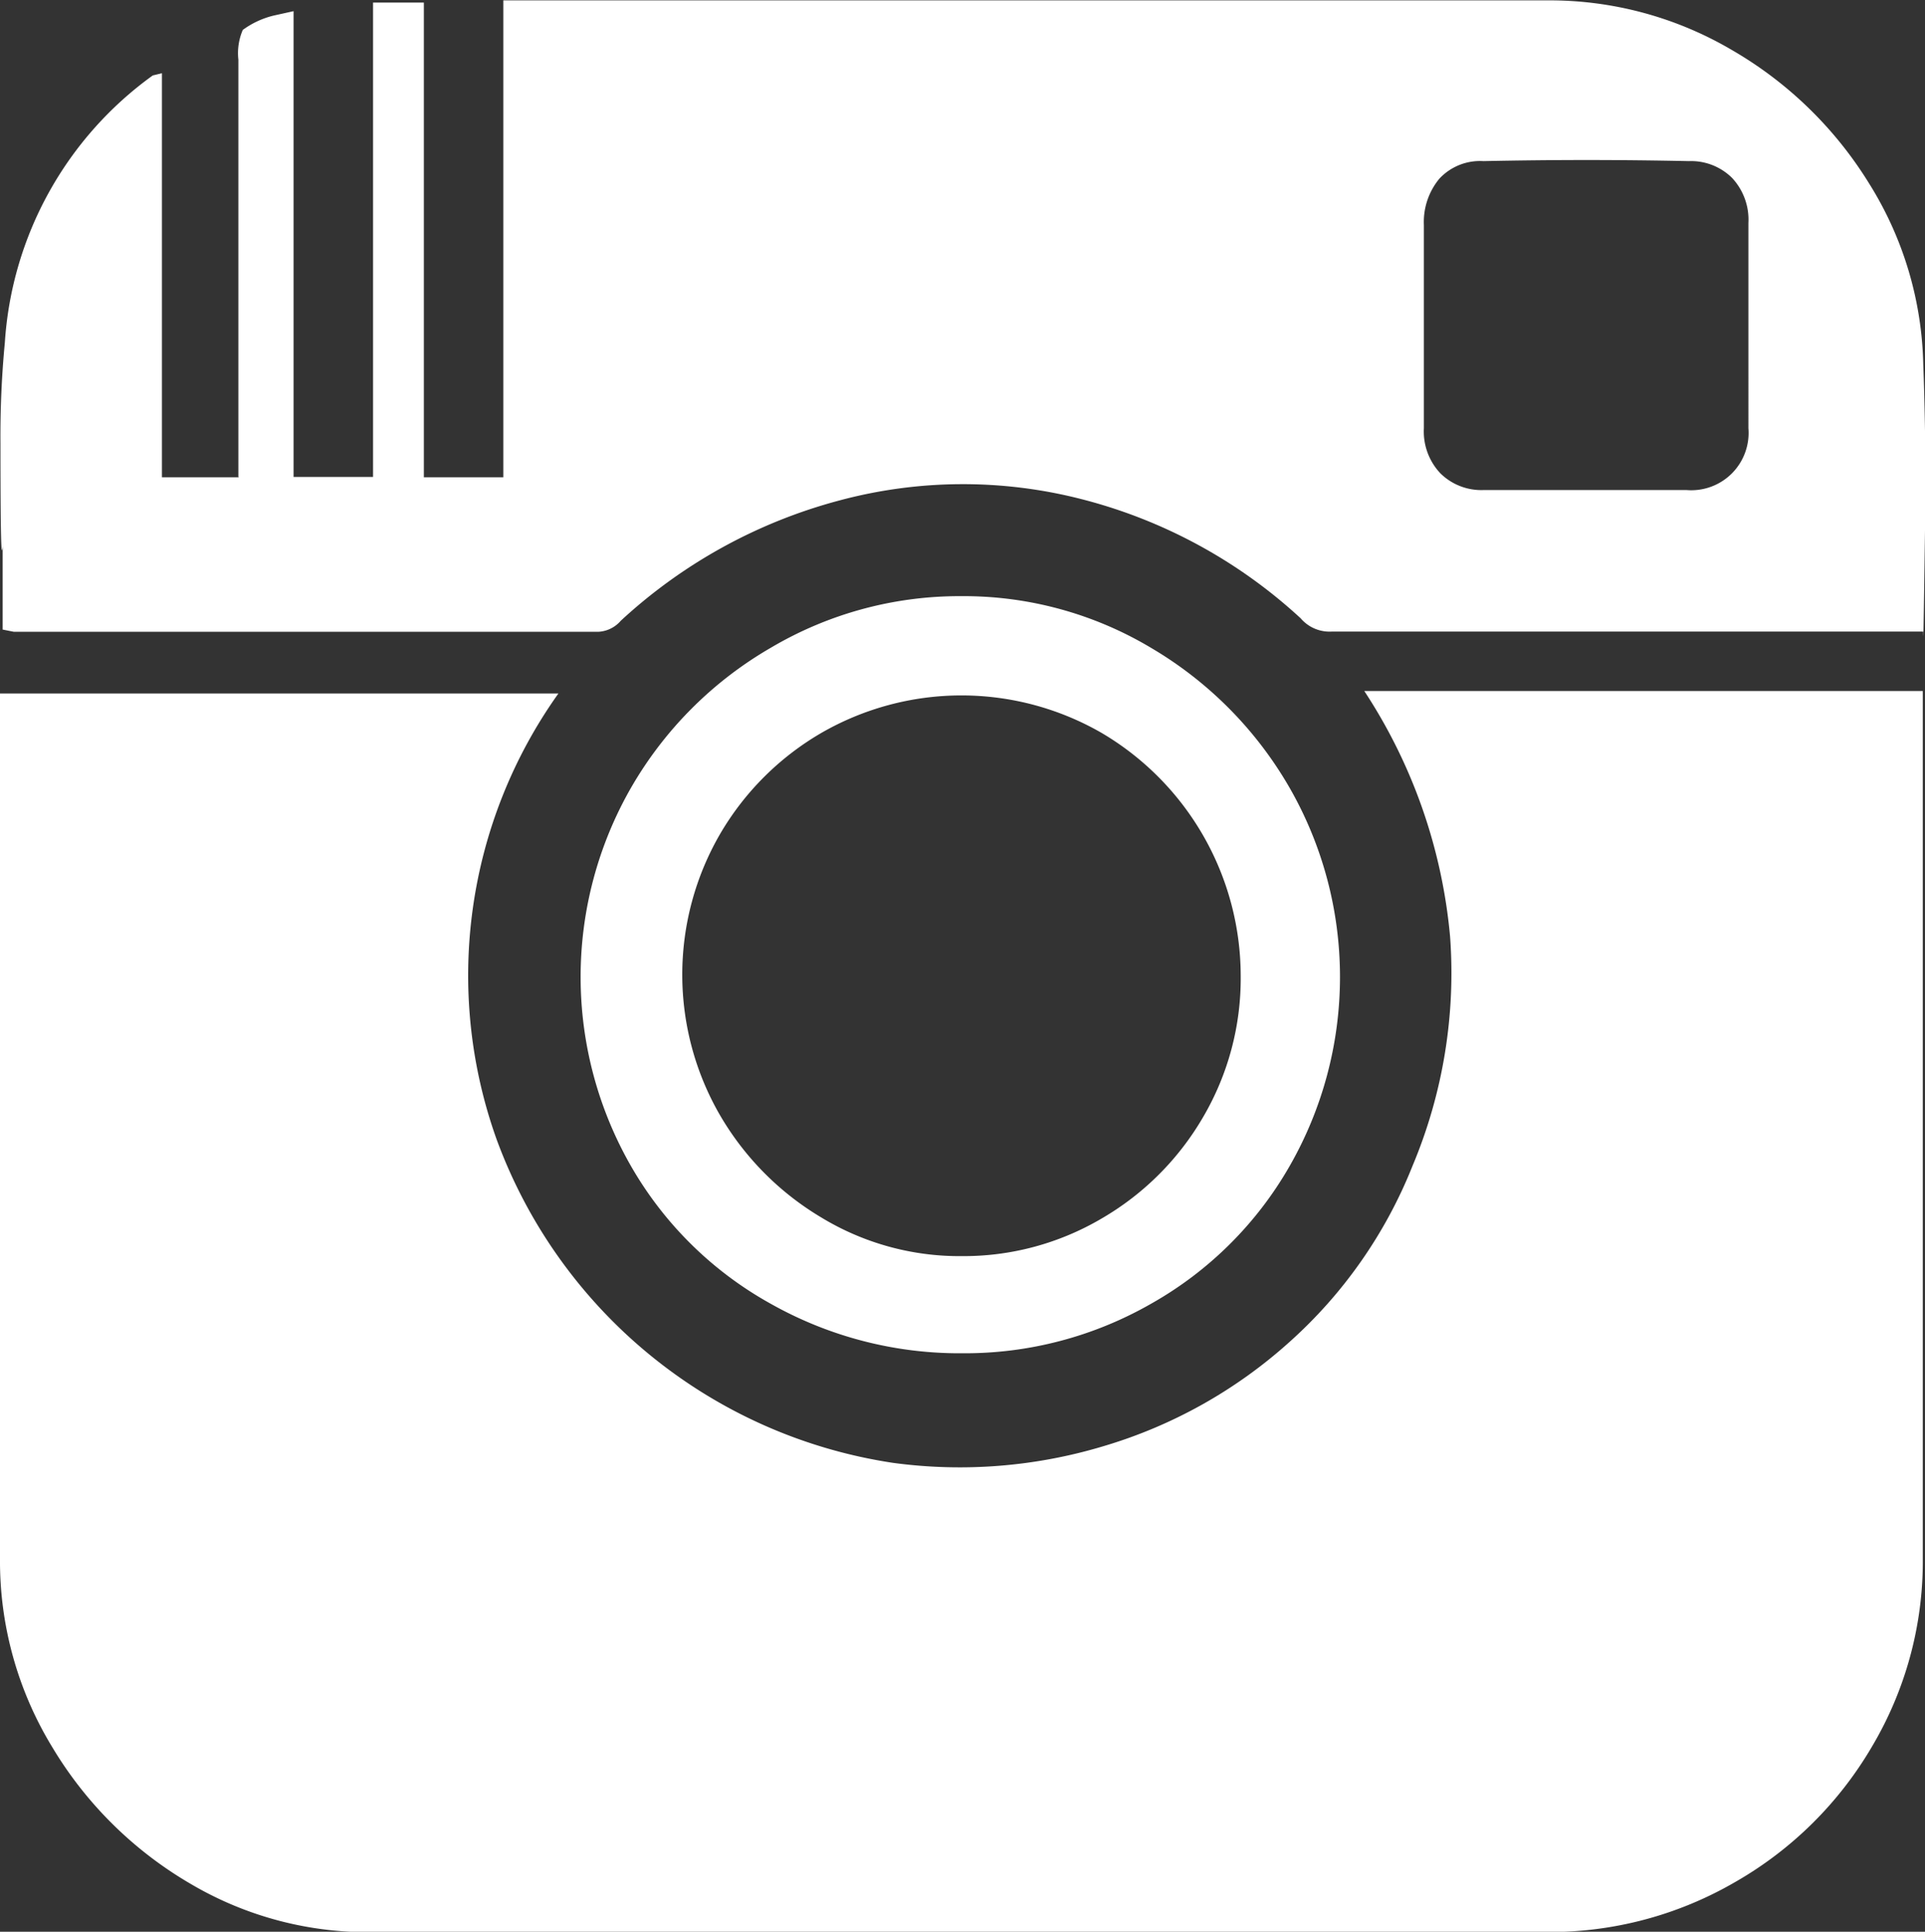
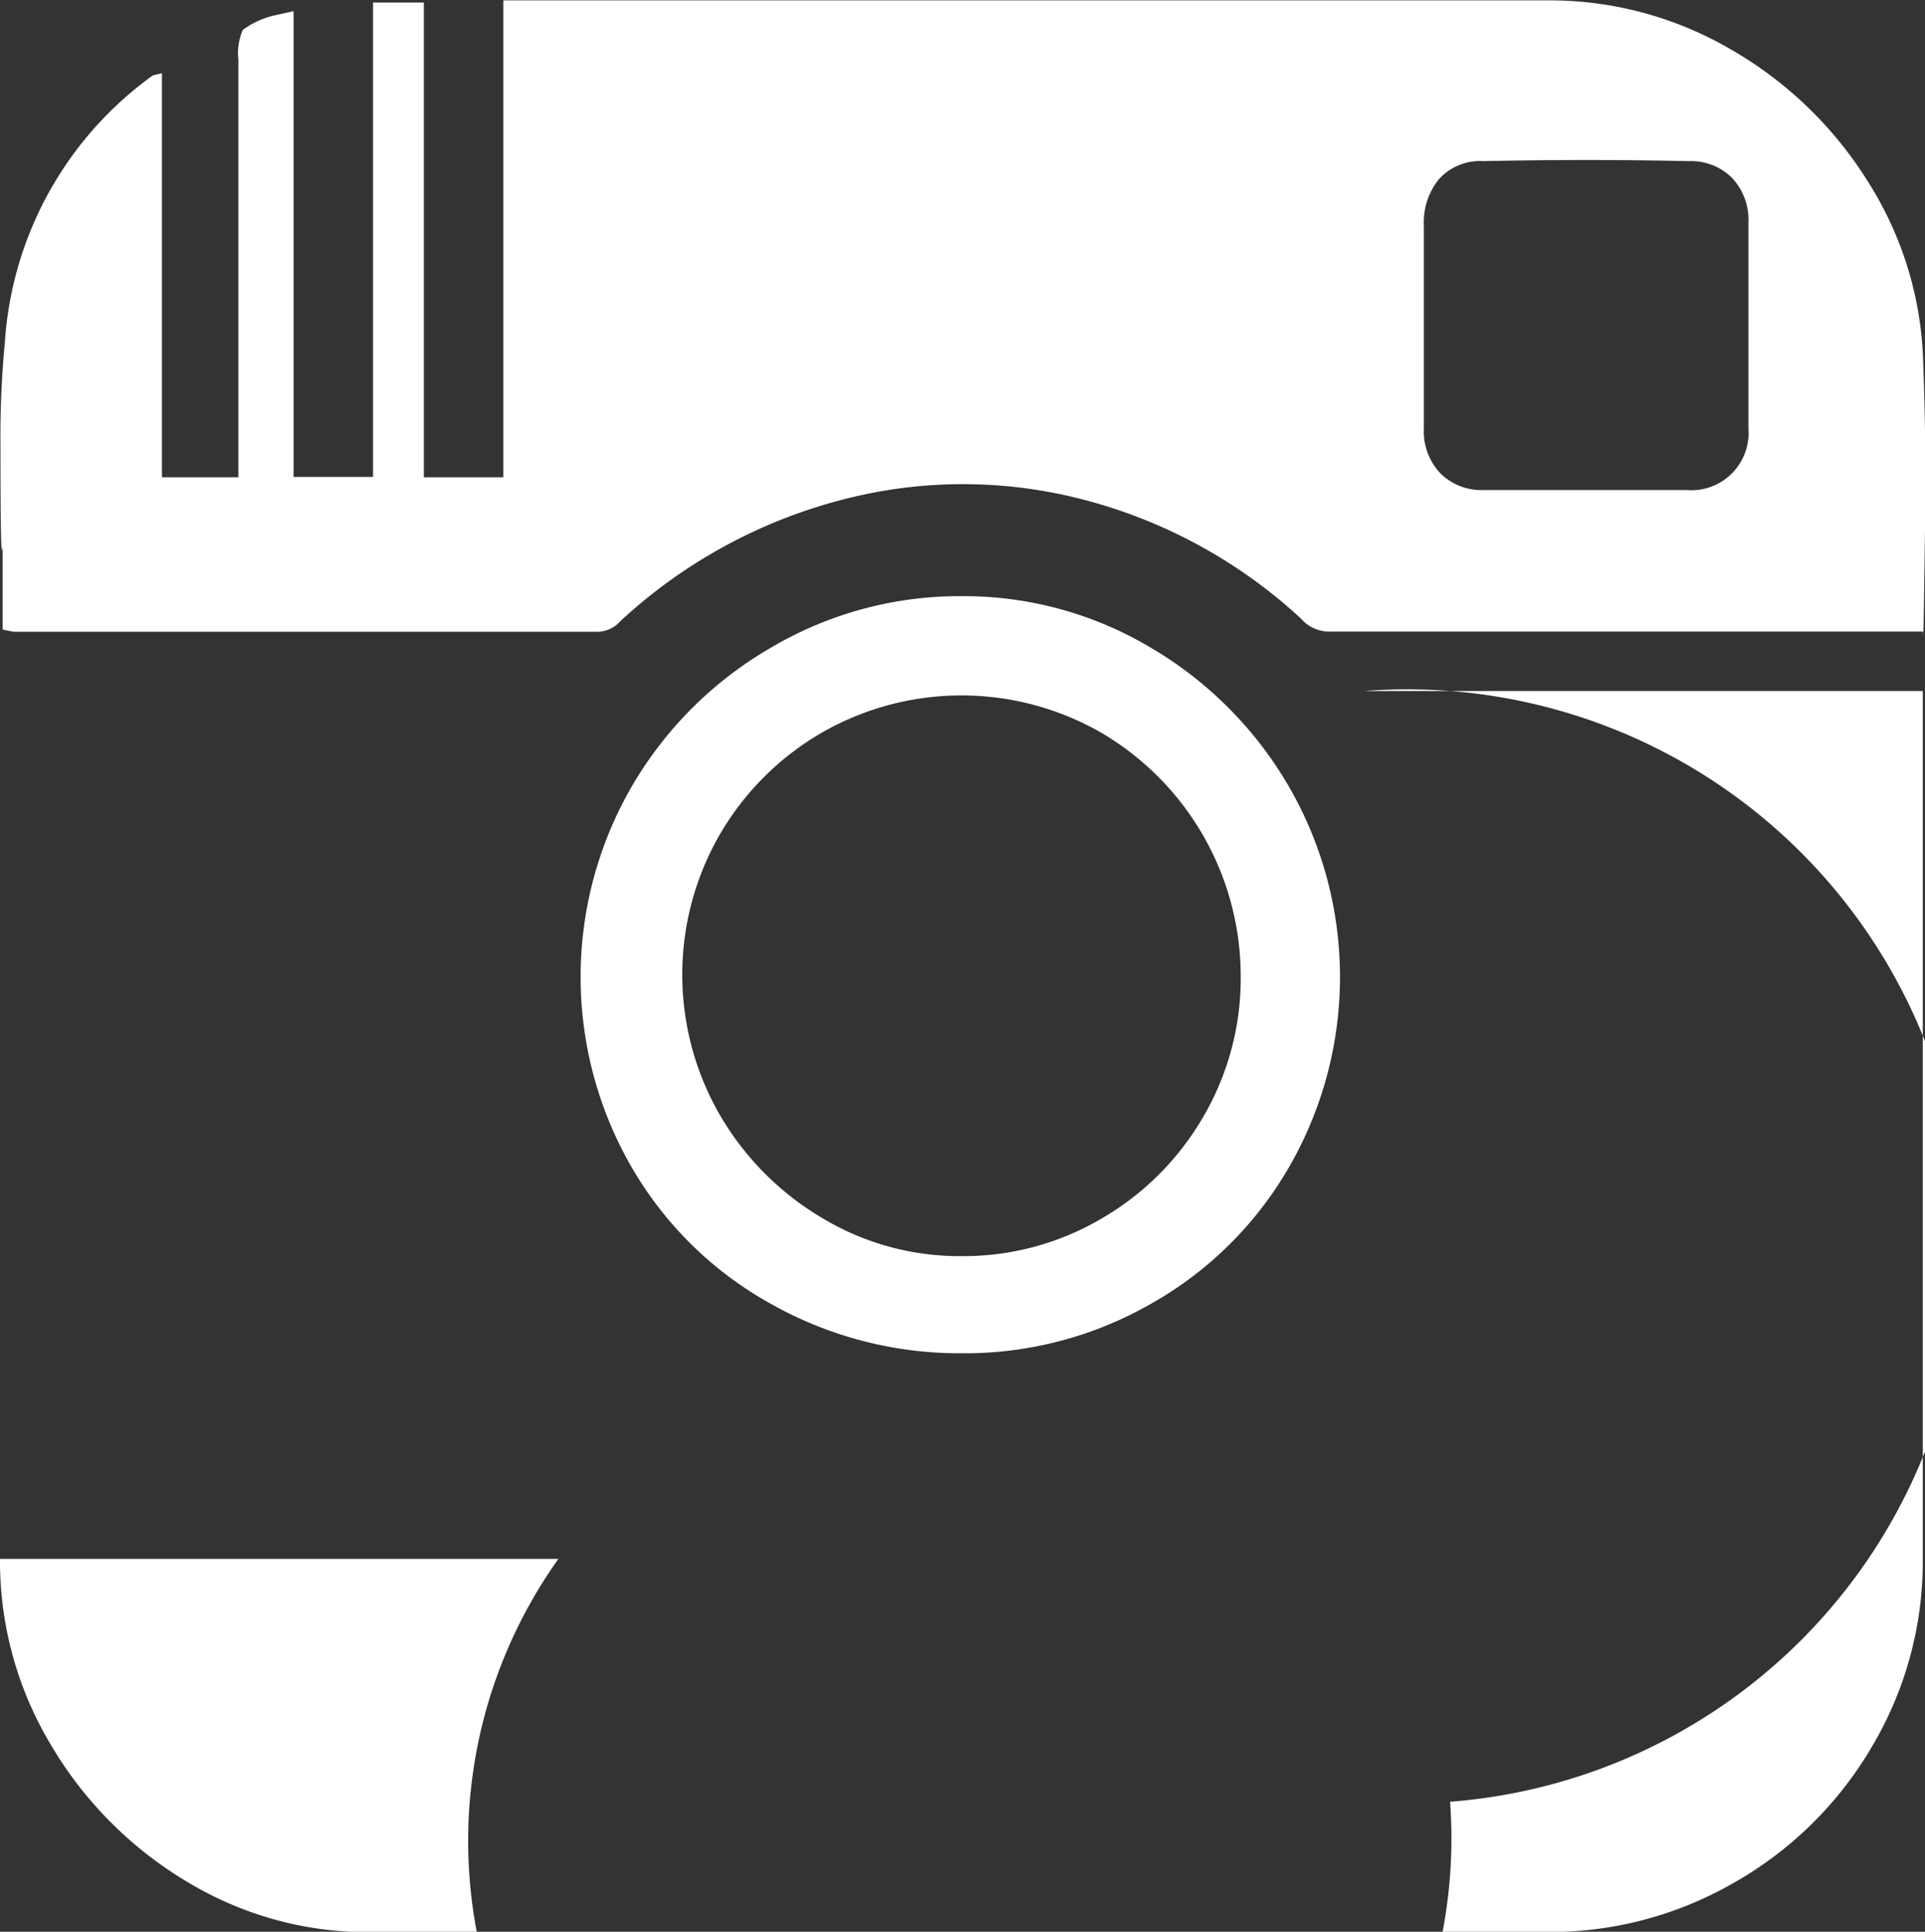
<svg xmlns="http://www.w3.org/2000/svg" id="instagram_icon" data-name="instagram icon" width="21.028" height="21.101" viewBox="0 0 21.028 21.101">
  <rect x="0" y="0" width="21.028" height="21.101" fill="#333333" stroke="none" />
-   <path id="Path_253" data-name="Path 253" d="M809.707,567.782v-4.558a.642.642,0,0,1,.048-.325.946.946,0,0,1,.338-.157l.217-.048v5.088h.868V562.6h.555v5.185h.868v-5.209h11.406a3.927,3.927,0,0,1,2.014.542,4.272,4.272,0,0,1,1.5,1.459,3.872,3.872,0,0,1,.591,1.977q.024.6.024,1.447-.024,1.785-.024,1.47h-6.463a.415.415,0,0,1-.338-.145,5.556,5.556,0,0,0-2.387-1.3,5.206,5.206,0,0,0-2.653.013,5.65,5.65,0,0,0-2.387,1.314.347.347,0,0,1-.241.12h-6.39l-.121-.024v-.916q-.024.288-.024-1.11a10.723,10.723,0,0,1,.048-1.109,3.906,3.906,0,0,1,1.616-2.918l.1-.024v4.413h.844Zm12.3,2.338h6.1V579.6a3.964,3.964,0,0,1-.555,2.05,4.073,4.073,0,0,1-1.5,1.483,4.032,4.032,0,0,1-2.05.543H811.227a3.806,3.806,0,0,1-2.05-.531,4.257,4.257,0,0,1-1.507-1.495,3.9,3.9,0,0,1-.567-2.05v-9.453h6.1a5.307,5.307,0,0,0-.675,4.871,5.481,5.481,0,0,0,4.329,3.533,5.442,5.442,0,0,0,2.3-.182,5.269,5.269,0,0,0,2.026-1.133,5.121,5.121,0,0,0,1.35-1.929,5.435,5.435,0,0,0,.41-2.507A5.843,5.843,0,0,0,822.006,570.12Zm-4.389,7.234a4.2,4.2,0,0,1-2.1-.543A3.988,3.988,0,0,1,814,575.317a4.154,4.154,0,0,1,0-4.147,4.169,4.169,0,0,1,1.519-1.52,4.049,4.049,0,0,1,2.086-.566,3.987,3.987,0,0,1,2.074.566,4.205,4.205,0,0,1,1.507,1.52,4.154,4.154,0,0,1,0,4.147,4.01,4.01,0,0,1-1.507,1.495A4.09,4.09,0,0,1,817.617,577.354Zm3.038-4.123a3.084,3.084,0,0,0-1.519-2.653,3.065,3.065,0,0,0-3.062,0,3.064,3.064,0,0,0-1.109,1.109,3.064,3.064,0,0,0,0,3.063,3.137,3.137,0,0,0,1.109,1.121,2.906,2.906,0,0,0,1.531.422,2.971,2.971,0,0,0,1.531-.411,3.054,3.054,0,0,0,1.109-1.109A2.994,2.994,0,0,0,820.656,573.231Zm5.546-7.114v-1.11a.667.667,0,0,0-.181-.494.636.636,0,0,0-.47-.181q-1.109-.024-2.243,0a.606.606,0,0,0-.482.192.741.741,0,0,0-.169.506v2.219a.665.665,0,0,0,.181.494.637.637,0,0,0,.47.182h2.219a.626.626,0,0,0,.675-.675Z" transform="translate(-807.103 -562.572)" fill="#fff" />
+   <path id="Path_253" data-name="Path 253" d="M809.707,567.782v-4.558a.642.642,0,0,1,.048-.325.946.946,0,0,1,.338-.157l.217-.048v5.088h.868V562.6h.555v5.185h.868v-5.209h11.406a3.927,3.927,0,0,1,2.014.542,4.272,4.272,0,0,1,1.5,1.459,3.872,3.872,0,0,1,.591,1.977q.024.6.024,1.447-.024,1.785-.024,1.47h-6.463a.415.415,0,0,1-.338-.145,5.556,5.556,0,0,0-2.387-1.3,5.206,5.206,0,0,0-2.653.013,5.65,5.65,0,0,0-2.387,1.314.347.347,0,0,1-.241.12h-6.39l-.121-.024v-.916q-.024.288-.024-1.11a10.723,10.723,0,0,1,.048-1.109,3.906,3.906,0,0,1,1.616-2.918l.1-.024v4.413h.844Zm12.3,2.338h6.1V579.6a3.964,3.964,0,0,1-.555,2.05,4.073,4.073,0,0,1-1.5,1.483,4.032,4.032,0,0,1-2.05.543H811.227a3.806,3.806,0,0,1-2.05-.531,4.257,4.257,0,0,1-1.507-1.495,3.9,3.9,0,0,1-.567-2.05h6.1a5.307,5.307,0,0,0-.675,4.871,5.481,5.481,0,0,0,4.329,3.533,5.442,5.442,0,0,0,2.3-.182,5.269,5.269,0,0,0,2.026-1.133,5.121,5.121,0,0,0,1.35-1.929,5.435,5.435,0,0,0,.41-2.507A5.843,5.843,0,0,0,822.006,570.12Zm-4.389,7.234a4.2,4.2,0,0,1-2.1-.543A3.988,3.988,0,0,1,814,575.317a4.154,4.154,0,0,1,0-4.147,4.169,4.169,0,0,1,1.519-1.52,4.049,4.049,0,0,1,2.086-.566,3.987,3.987,0,0,1,2.074.566,4.205,4.205,0,0,1,1.507,1.52,4.154,4.154,0,0,1,0,4.147,4.01,4.01,0,0,1-1.507,1.495A4.09,4.09,0,0,1,817.617,577.354Zm3.038-4.123a3.084,3.084,0,0,0-1.519-2.653,3.065,3.065,0,0,0-3.062,0,3.064,3.064,0,0,0-1.109,1.109,3.064,3.064,0,0,0,0,3.063,3.137,3.137,0,0,0,1.109,1.121,2.906,2.906,0,0,0,1.531.422,2.971,2.971,0,0,0,1.531-.411,3.054,3.054,0,0,0,1.109-1.109A2.994,2.994,0,0,0,820.656,573.231Zm5.546-7.114v-1.11a.667.667,0,0,0-.181-.494.636.636,0,0,0-.47-.181q-1.109-.024-2.243,0a.606.606,0,0,0-.482.192.741.741,0,0,0-.169.506v2.219a.665.665,0,0,0,.181.494.637.637,0,0,0,.47.182h2.219a.626.626,0,0,0,.675-.675Z" transform="translate(-807.103 -562.572)" fill="#fff" />
</svg>